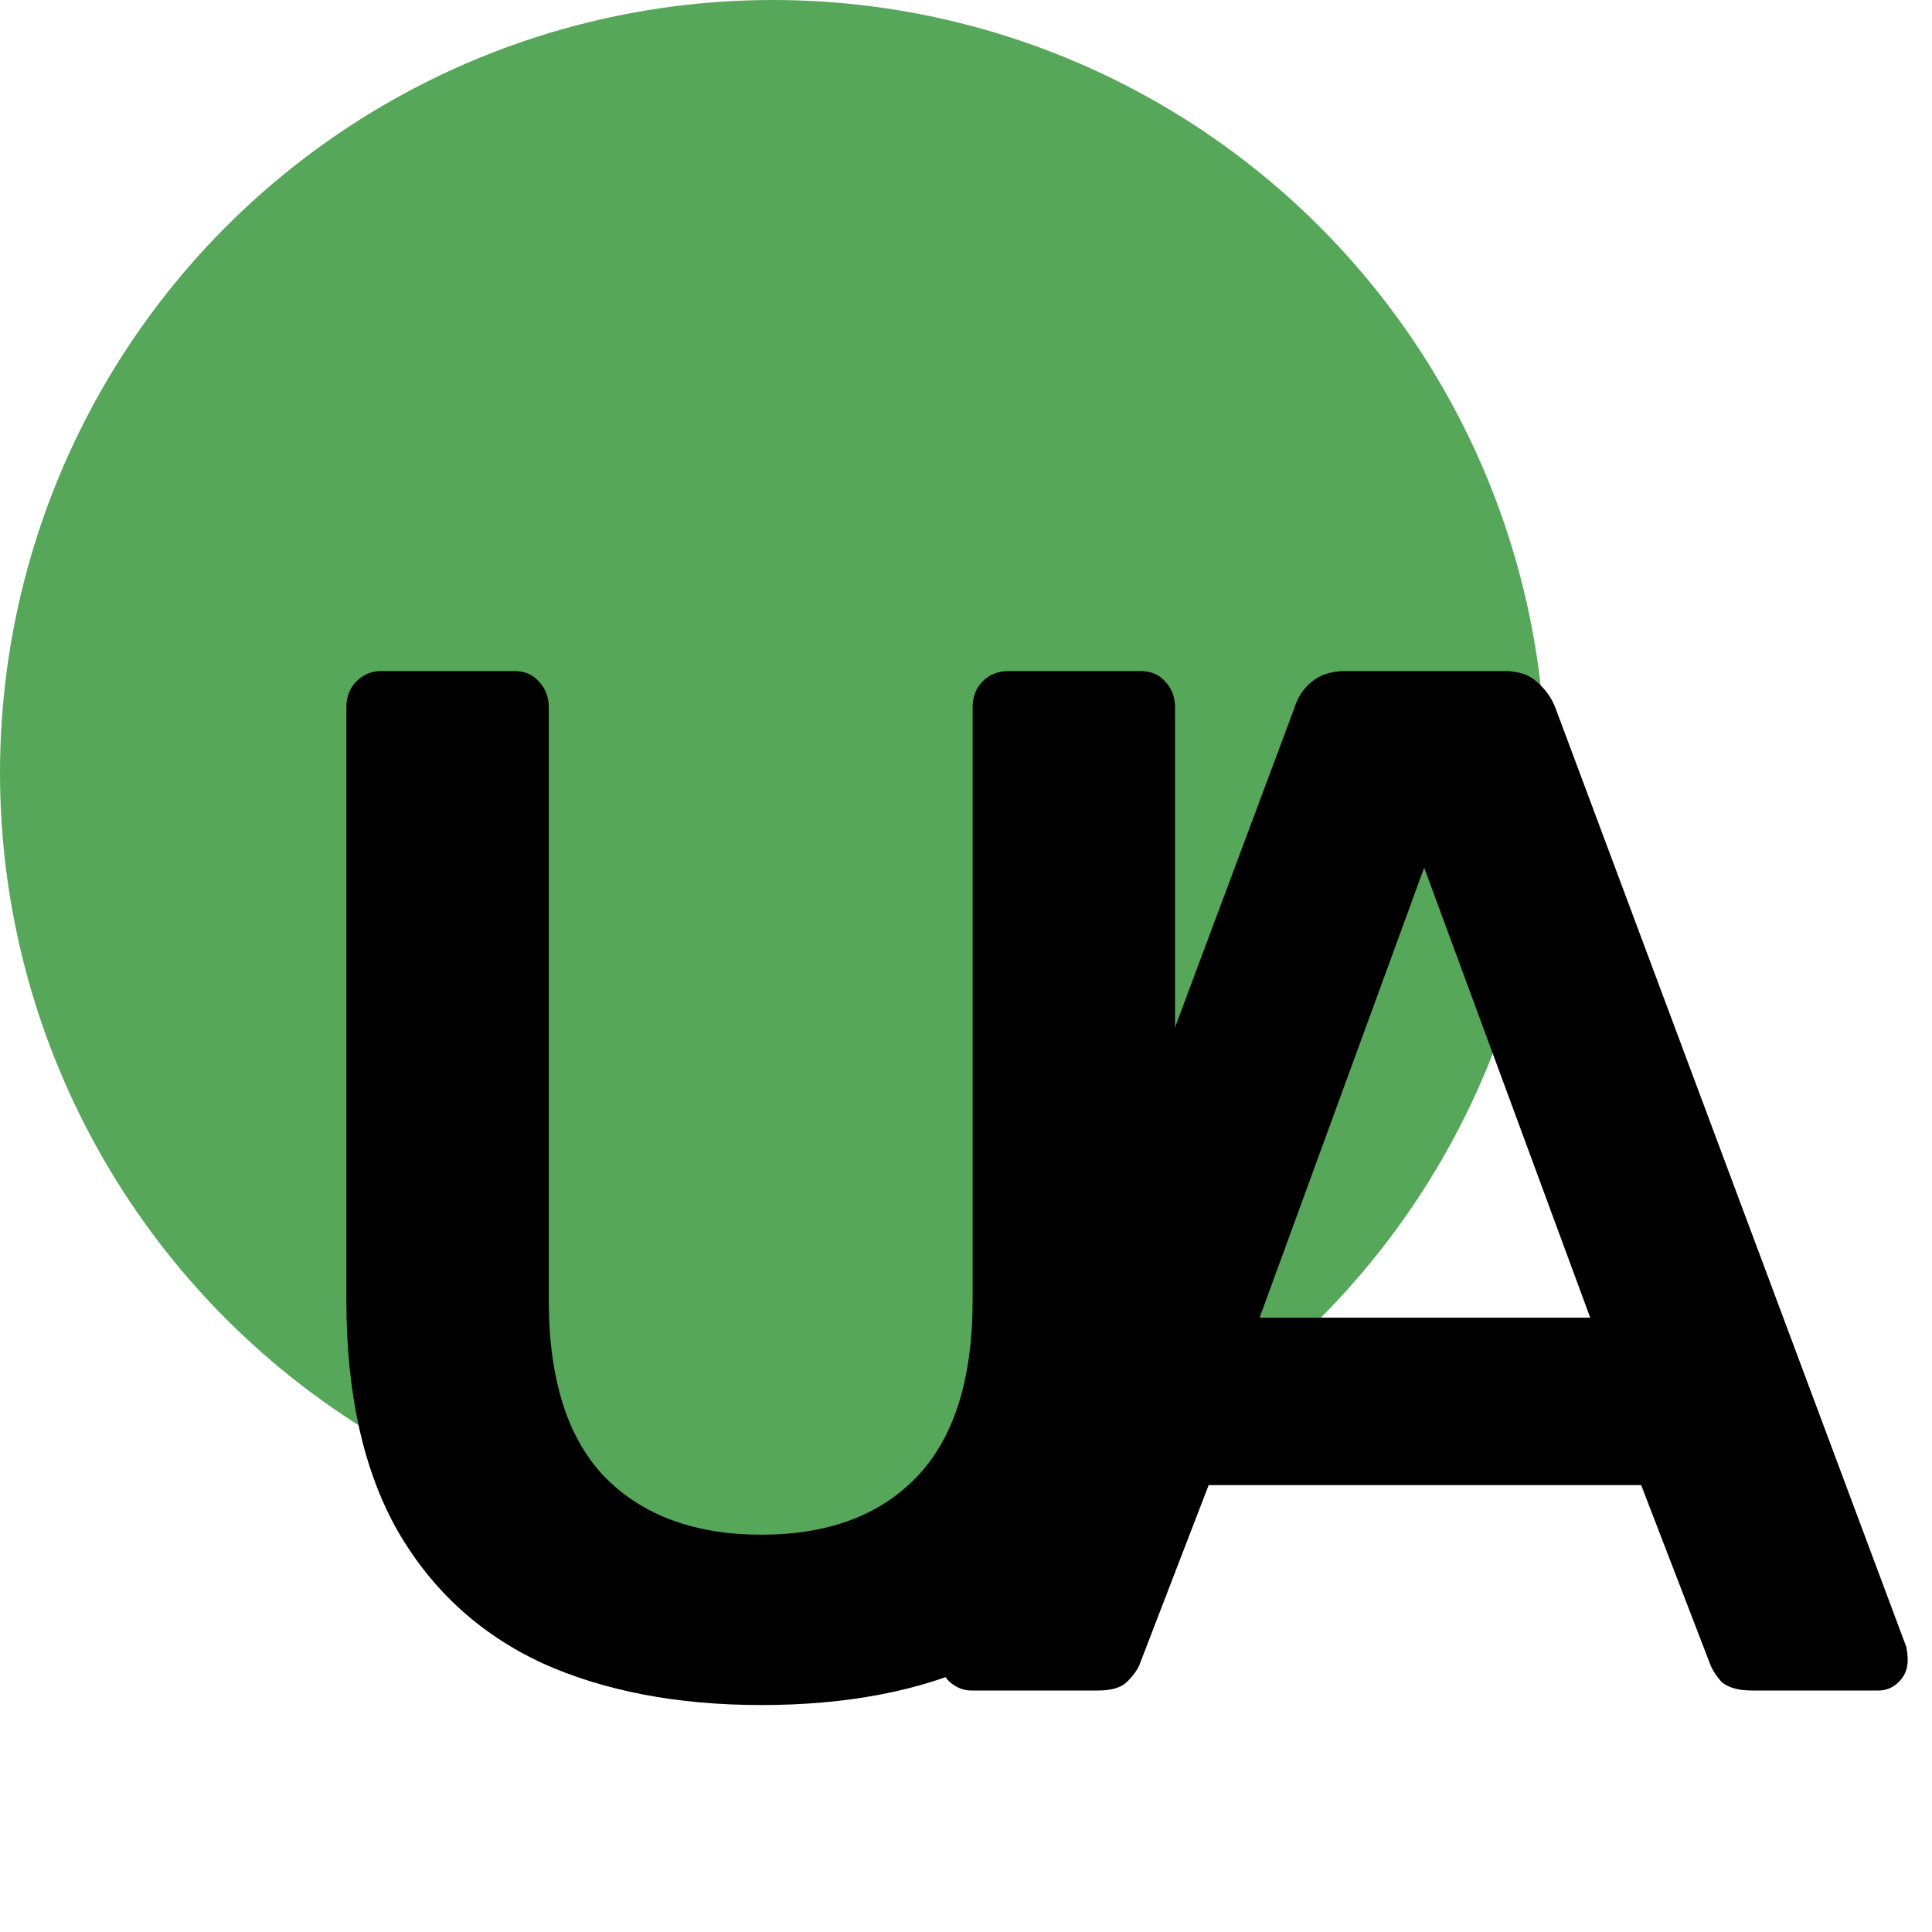
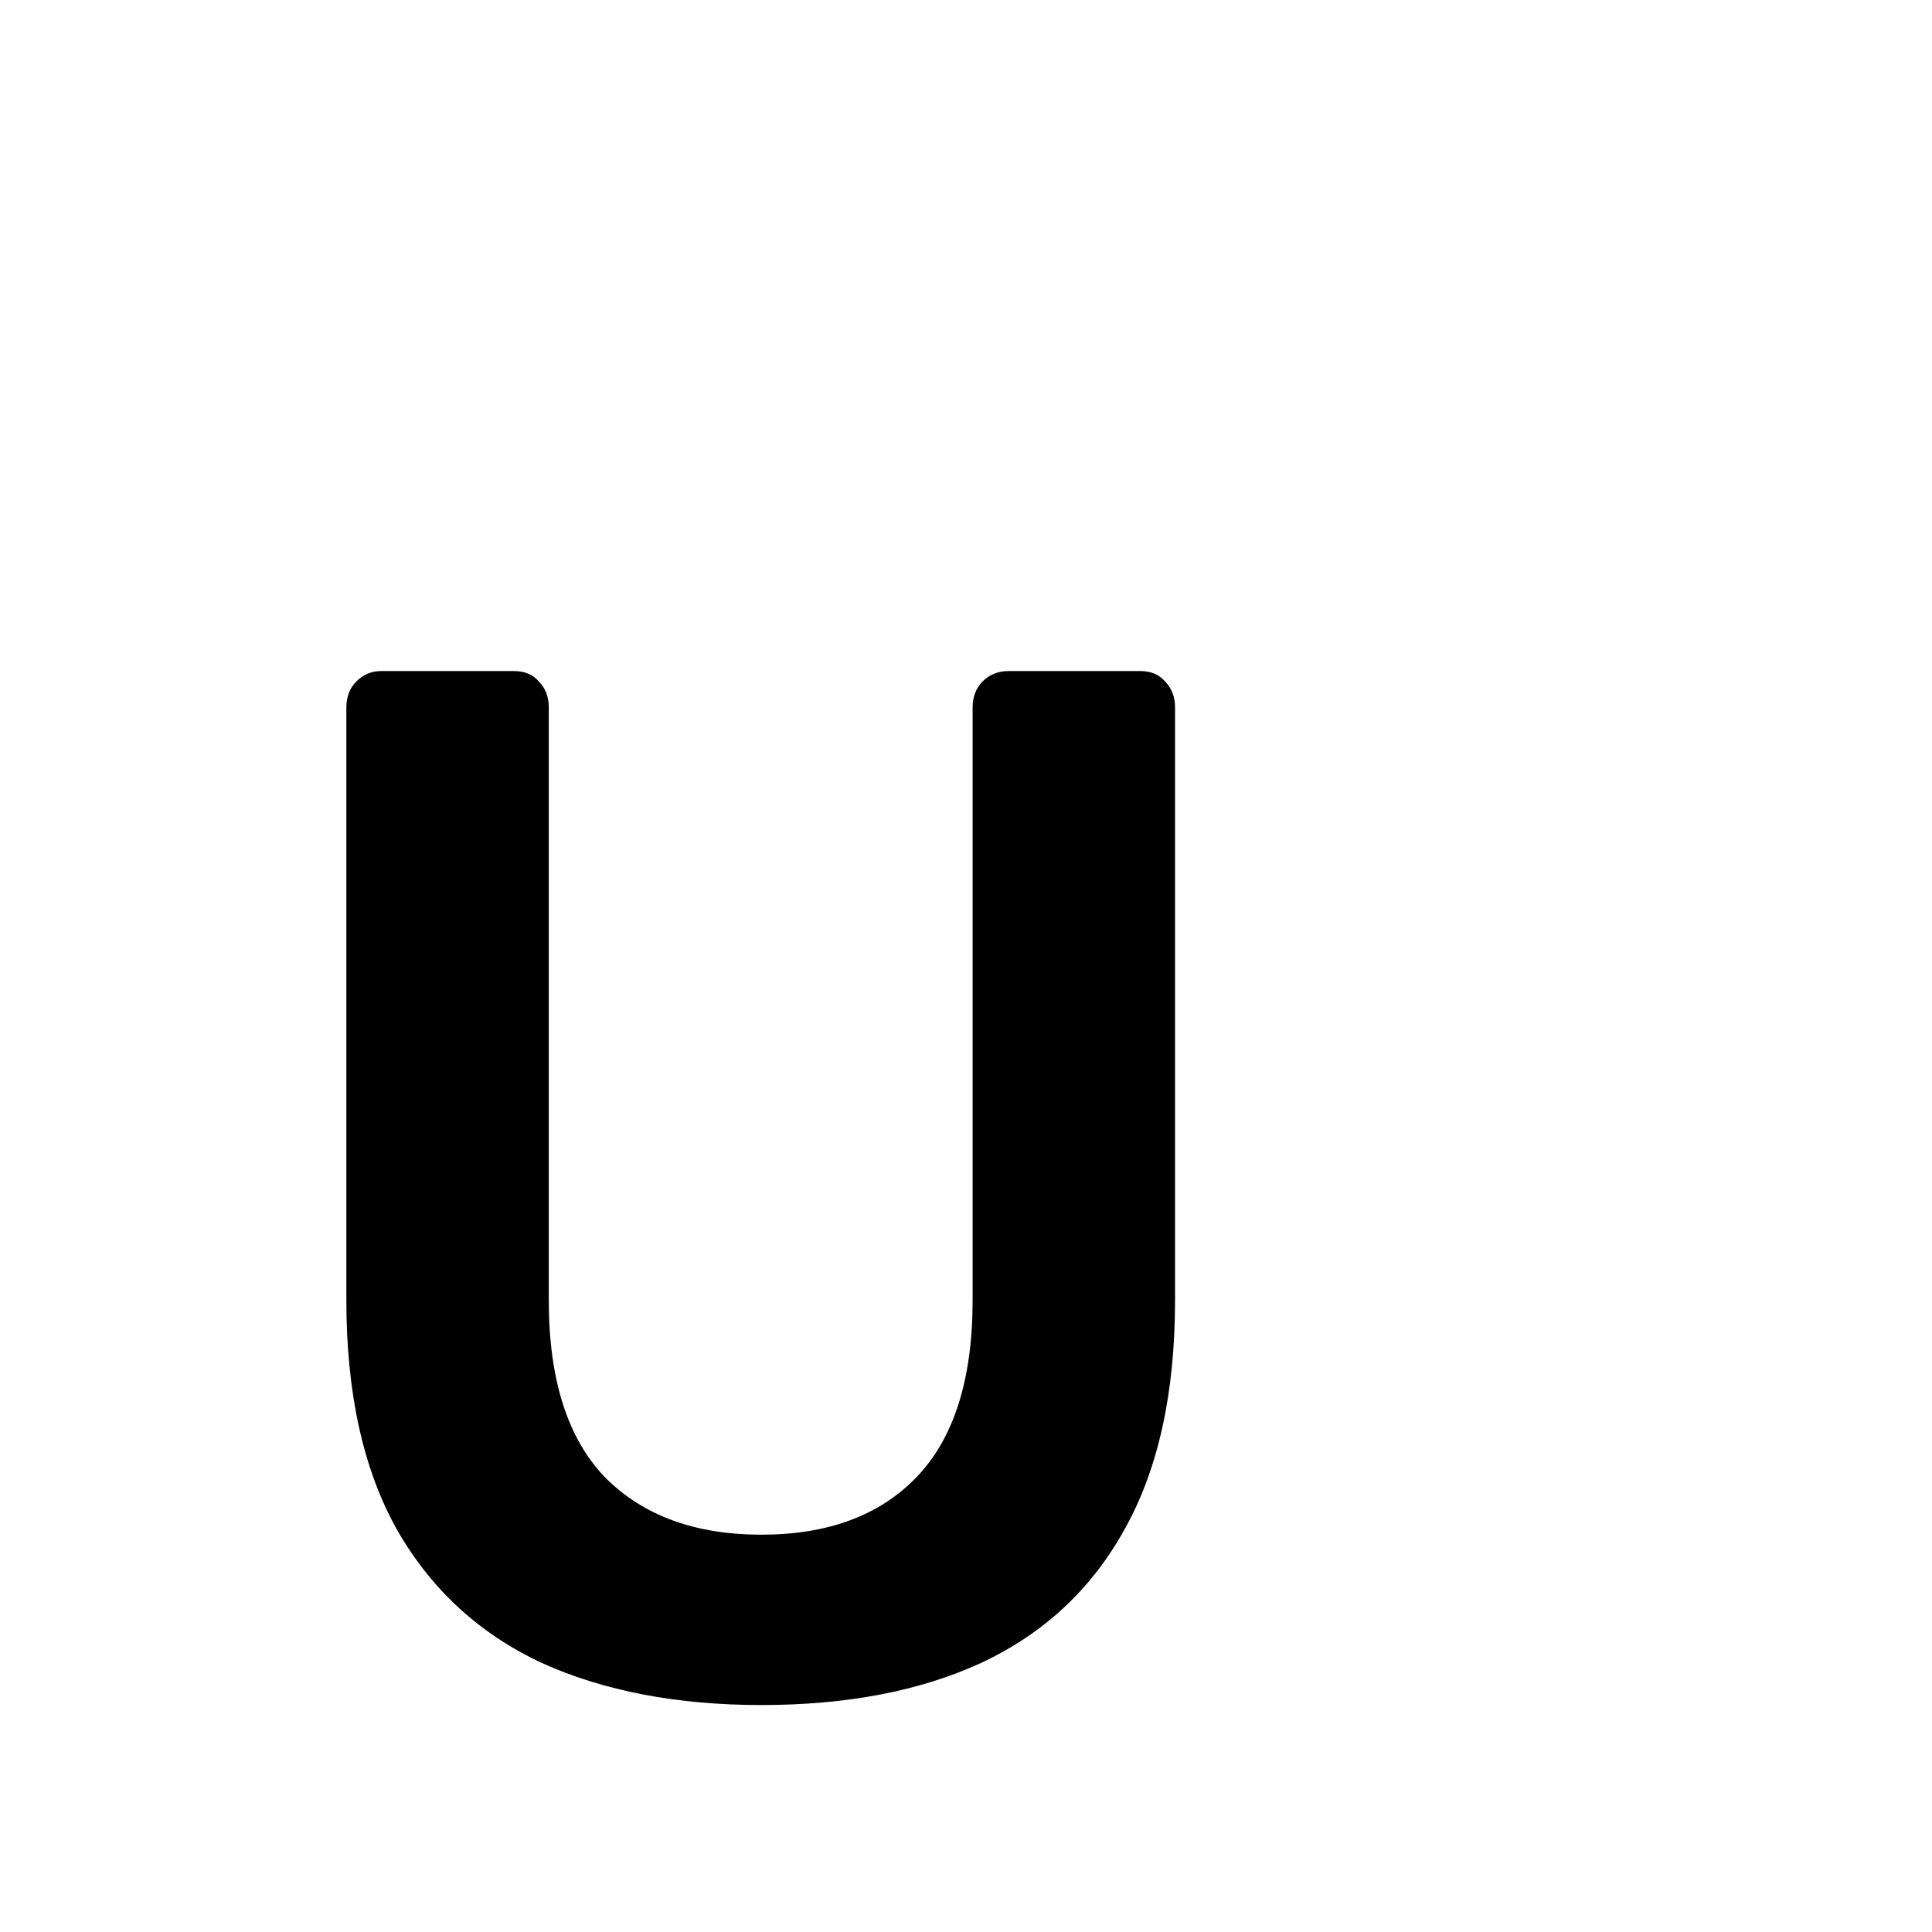
<svg xmlns="http://www.w3.org/2000/svg" width="40" height="40" viewBox="0 0 40 40" fill="none">
-   <circle cx="16" cy="16" r="16" fill="#56A75A" />
-   <path d="M20.109 35C19.948 35 19.797 34.94 19.657 34.819C19.536 34.699 19.476 34.548 19.476 34.367C19.476 34.286 19.496 34.196 19.536 34.095L26.803 14.647C26.863 14.446 26.974 14.275 27.134 14.135C27.315 13.974 27.557 13.893 27.858 13.893H31.145C31.446 13.893 31.677 13.974 31.838 14.135C31.999 14.275 32.12 14.446 32.2 14.647L39.467 34.095C39.487 34.196 39.497 34.286 39.497 34.367C39.497 34.548 39.437 34.699 39.316 34.819C39.196 34.94 39.055 35 38.894 35H36.271C35.989 35 35.778 34.94 35.638 34.819C35.517 34.678 35.437 34.548 35.396 34.427L33.979 30.748H25.024L23.607 34.427C23.567 34.548 23.476 34.678 23.335 34.819C23.215 34.94 23.014 35 22.732 35H20.109ZM26.079 27.281H32.924L29.486 17.964L26.079 27.281Z" fill="black" />
  <path d="M15.764 35.301C14.016 35.301 12.498 35.01 11.211 34.427C9.925 33.824 8.93 32.91 8.226 31.683C7.523 30.437 7.171 28.849 7.171 26.919V14.647C7.171 14.426 7.241 14.245 7.382 14.104C7.523 13.964 7.694 13.893 7.895 13.893H10.639C10.86 13.893 11.03 13.964 11.151 14.104C11.292 14.245 11.362 14.426 11.362 14.647V26.919C11.362 28.567 11.754 29.794 12.538 30.598C13.322 31.382 14.398 31.774 15.764 31.774C17.131 31.774 18.197 31.382 18.961 30.598C19.745 29.794 20.137 28.567 20.137 26.919V14.647C20.137 14.426 20.207 14.245 20.348 14.104C20.488 13.964 20.669 13.893 20.89 13.893H23.604C23.825 13.893 23.996 13.964 24.117 14.104C24.257 14.245 24.328 14.426 24.328 14.647V26.919C24.328 28.849 23.976 30.437 23.272 31.683C22.589 32.91 21.604 33.824 20.317 34.427C19.051 35.01 17.533 35.301 15.764 35.301Z" fill="black" />
</svg>